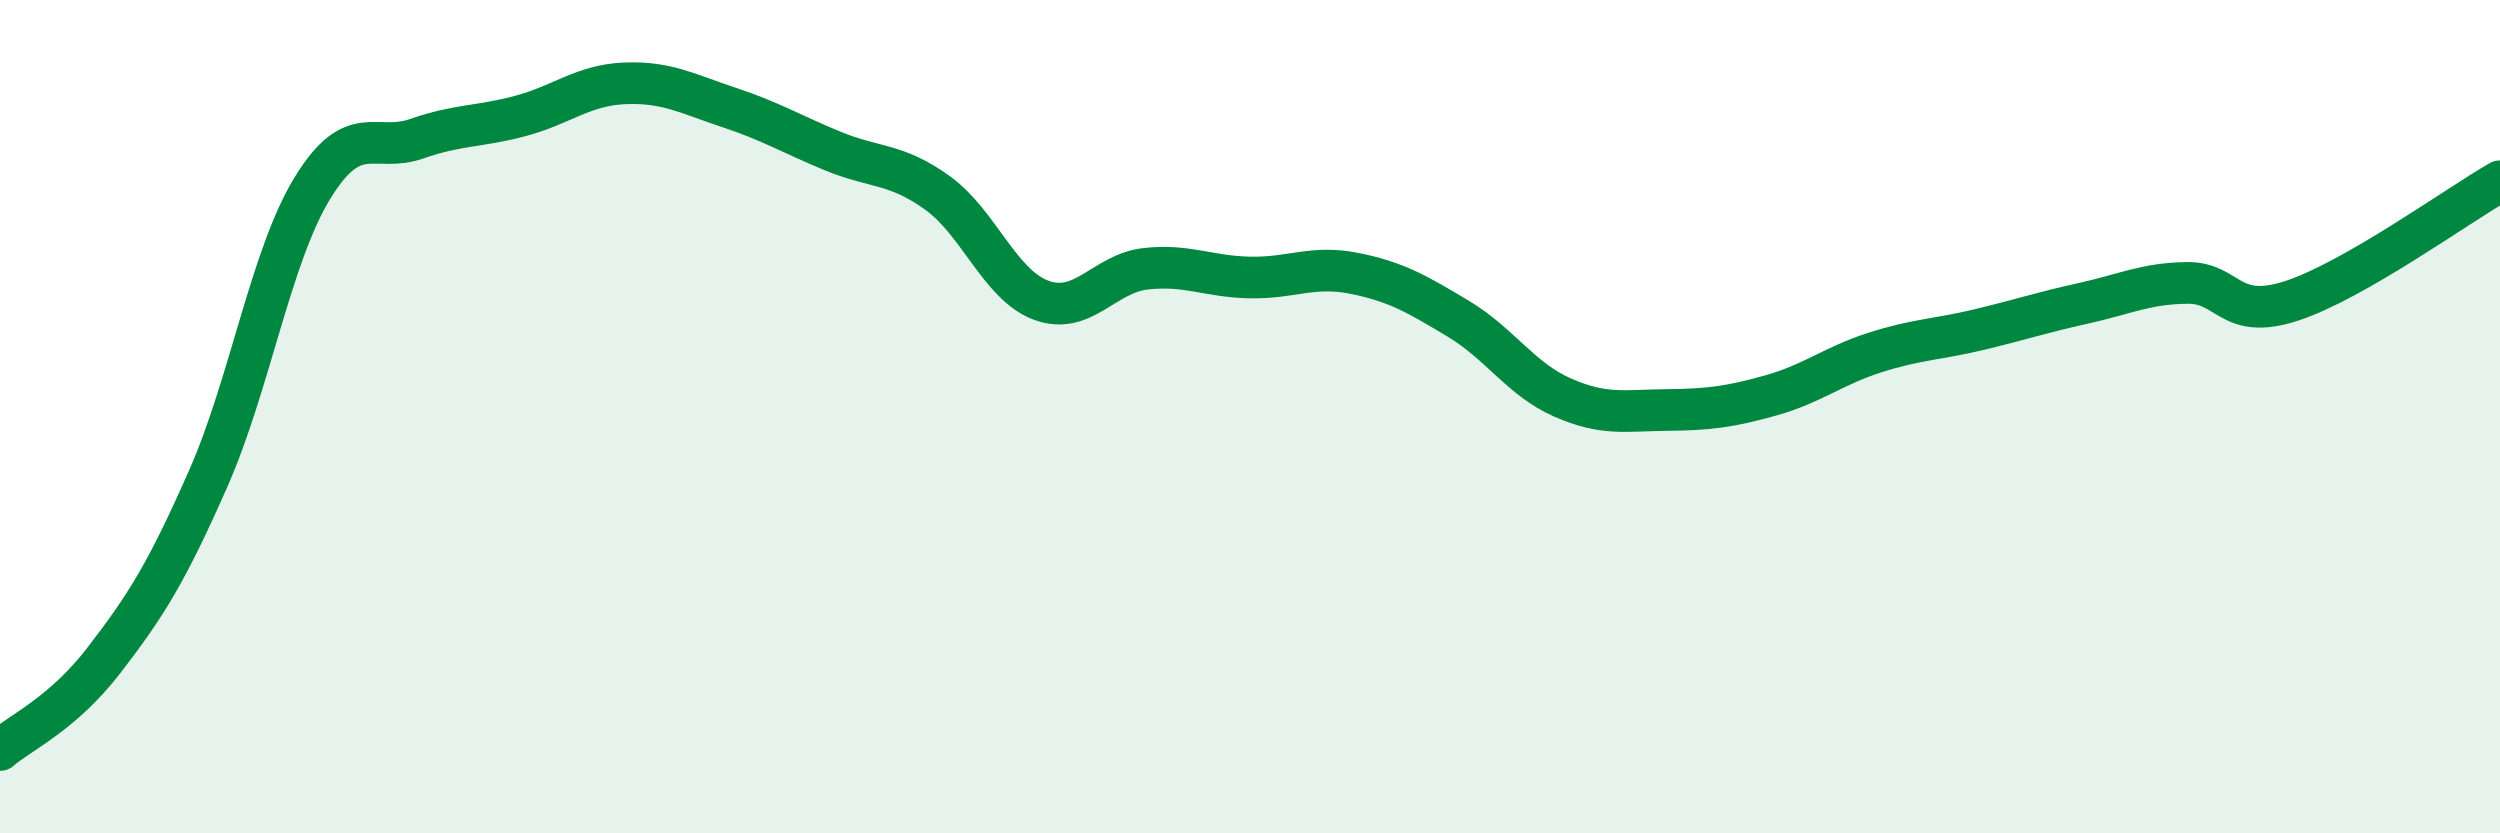
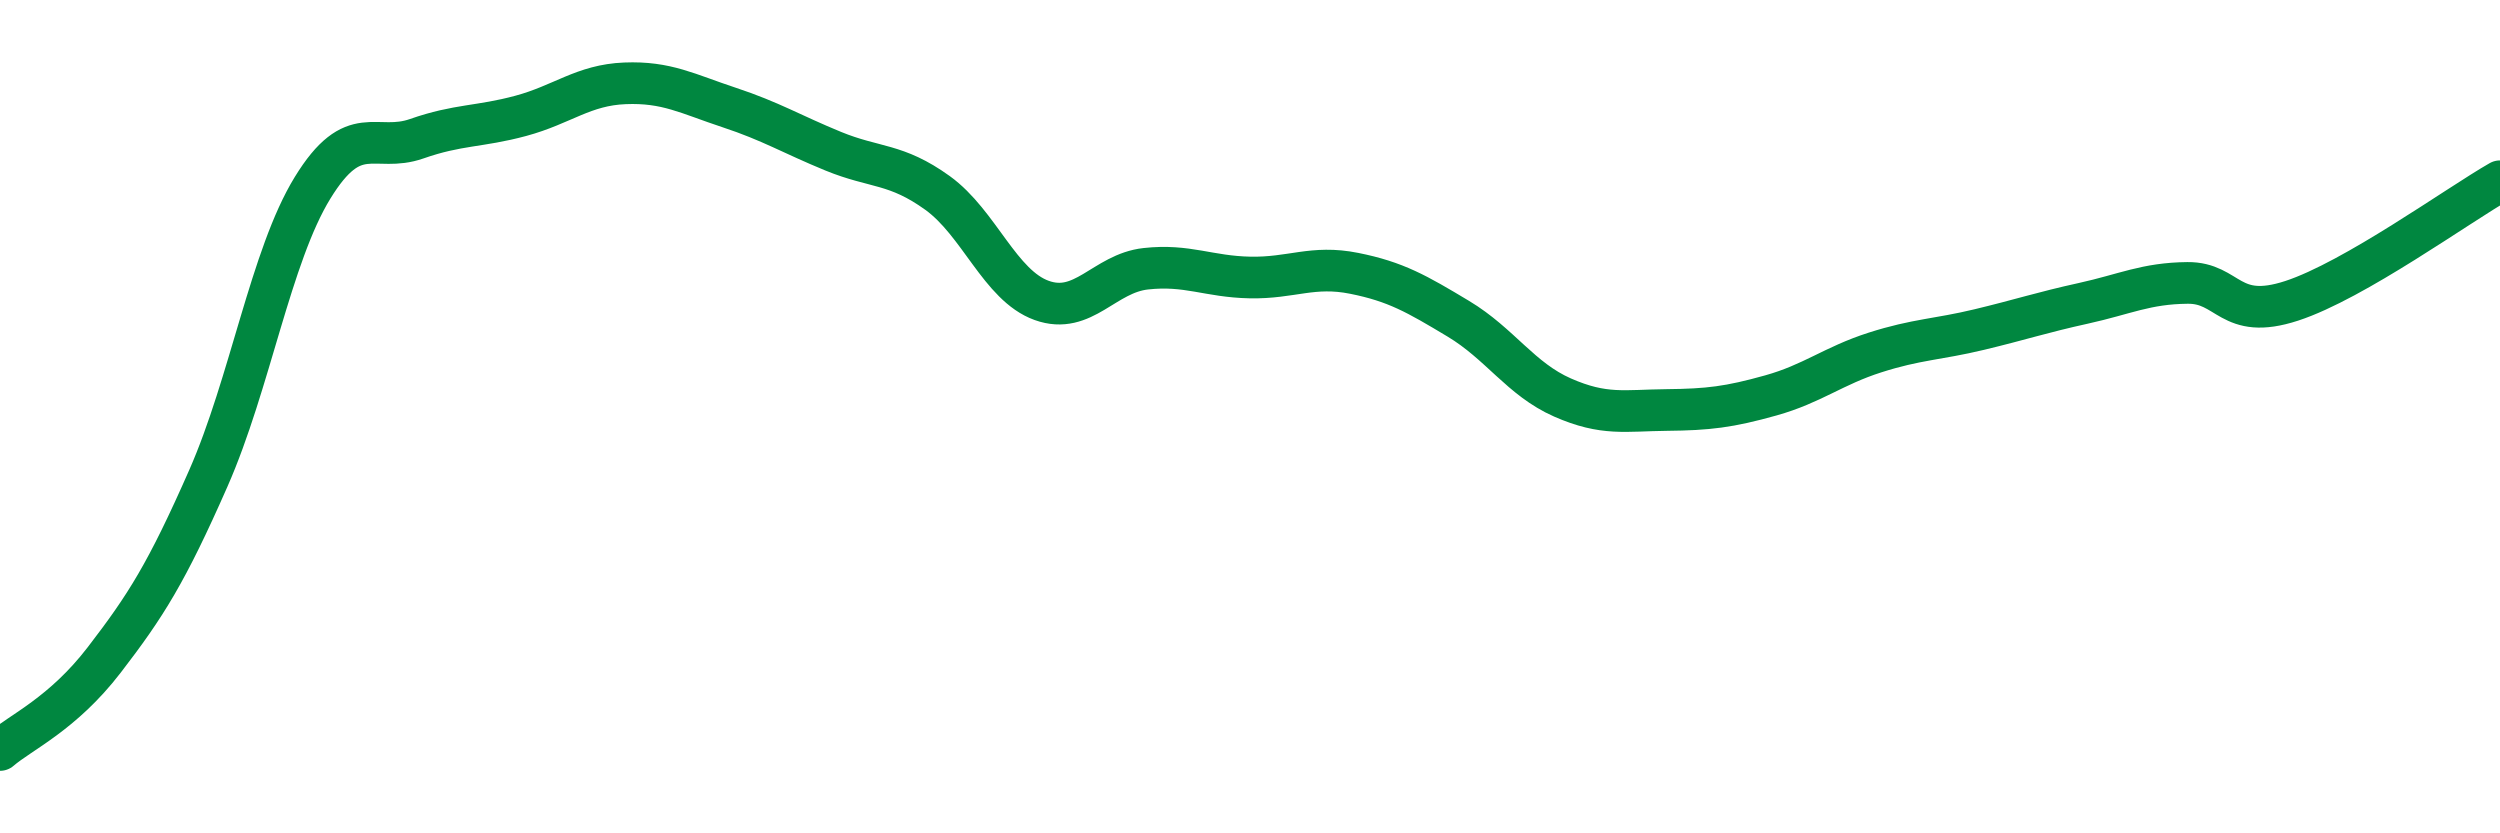
<svg xmlns="http://www.w3.org/2000/svg" width="60" height="20" viewBox="0 0 60 20">
-   <path d="M 0,18 C 0.5,17.57 1.5,17.14 2.5,15.84 C 3.5,14.54 4,13.75 5,11.48 C 6,9.21 6.5,6.14 7.5,4.51 C 8.5,2.88 9,3.68 10,3.33 C 11,2.98 11.5,3.05 12.5,2.78 C 13.5,2.51 14,2.04 15,2 C 16,1.96 16.5,2.25 17.5,2.58 C 18.5,2.91 19,3.22 20,3.63 C 21,4.04 21.5,3.91 22.5,4.63 C 23.5,5.35 24,6.85 25,7.21 C 26,7.57 26.5,6.56 27.5,6.45 C 28.5,6.34 29,6.64 30,6.66 C 31,6.68 31.5,6.36 32.5,6.56 C 33.5,6.76 34,7.05 35,7.65 C 36,8.25 36.5,9.1 37.5,9.54 C 38.5,9.98 39,9.85 40,9.84 C 41,9.83 41.5,9.77 42.5,9.49 C 43.5,9.21 44,8.78 45,8.46 C 46,8.14 46.5,8.15 47.5,7.91 C 48.5,7.67 49,7.5 50,7.28 C 51,7.06 51.5,6.8 52.5,6.79 C 53.5,6.78 53.5,7.71 55,7.22 C 56.5,6.73 59,4.92 60,4.35L60 20L0 20Z" fill="#008740" opacity="0.1" stroke-linecap="round" stroke-linejoin="round" />
  <path d="M 0,18 C 0.5,17.57 1.5,17.14 2.5,15.84 C 3.5,14.54 4,13.75 5,11.48 C 6,9.21 6.5,6.14 7.5,4.51 C 8.5,2.88 9,3.68 10,3.33 C 11,2.98 11.5,3.05 12.5,2.78 C 13.5,2.51 14,2.04 15,2 C 16,1.96 16.5,2.25 17.5,2.58 C 18.5,2.91 19,3.22 20,3.63 C 21,4.04 21.5,3.91 22.5,4.63 C 23.5,5.35 24,6.85 25,7.21 C 26,7.57 26.5,6.56 27.5,6.45 C 28.5,6.34 29,6.64 30,6.66 C 31,6.68 31.5,6.36 32.5,6.56 C 33.5,6.76 34,7.05 35,7.65 C 36,8.25 36.5,9.1 37.5,9.54 C 38.5,9.98 39,9.85 40,9.84 C 41,9.83 41.5,9.77 42.5,9.49 C 43.5,9.21 44,8.78 45,8.46 C 46,8.14 46.5,8.15 47.5,7.91 C 48.5,7.67 49,7.5 50,7.28 C 51,7.06 51.5,6.8 52.5,6.79 C 53.5,6.78 53.5,7.71 55,7.22 C 56.5,6.73 59,4.92 60,4.35" stroke="#008740" stroke-width="1" fill="none" stroke-linecap="round" stroke-linejoin="round" />
</svg>